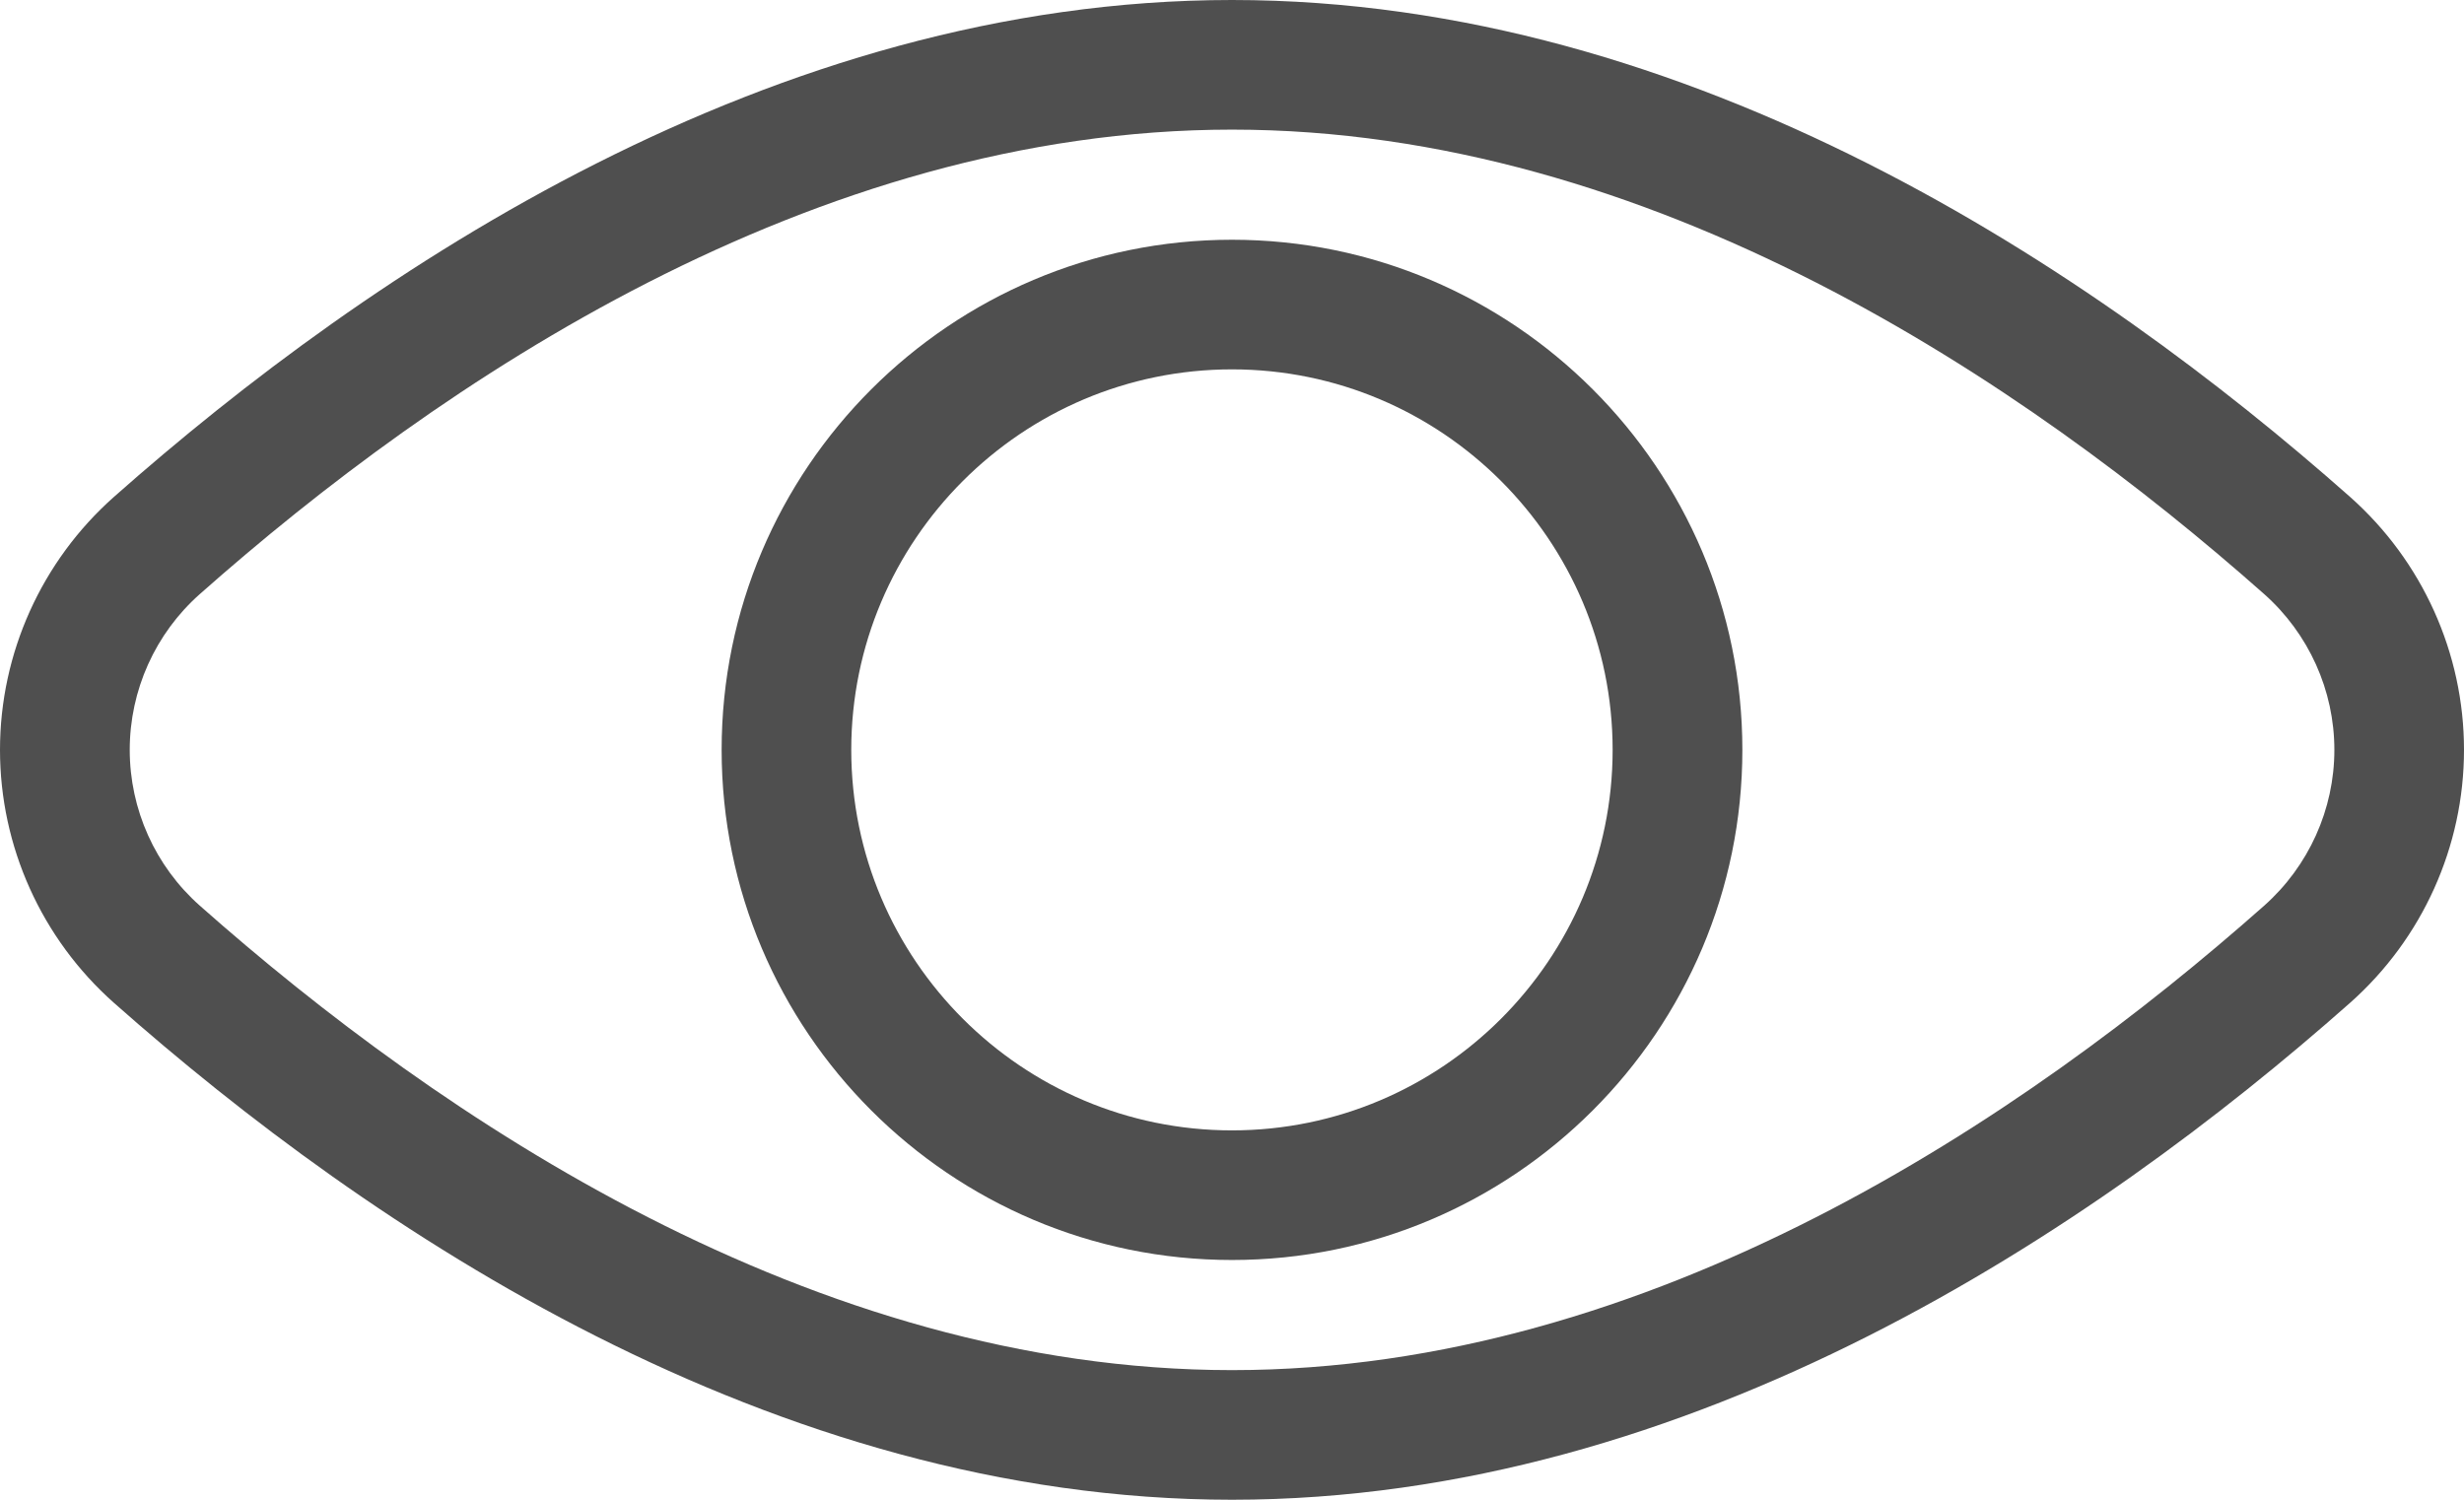
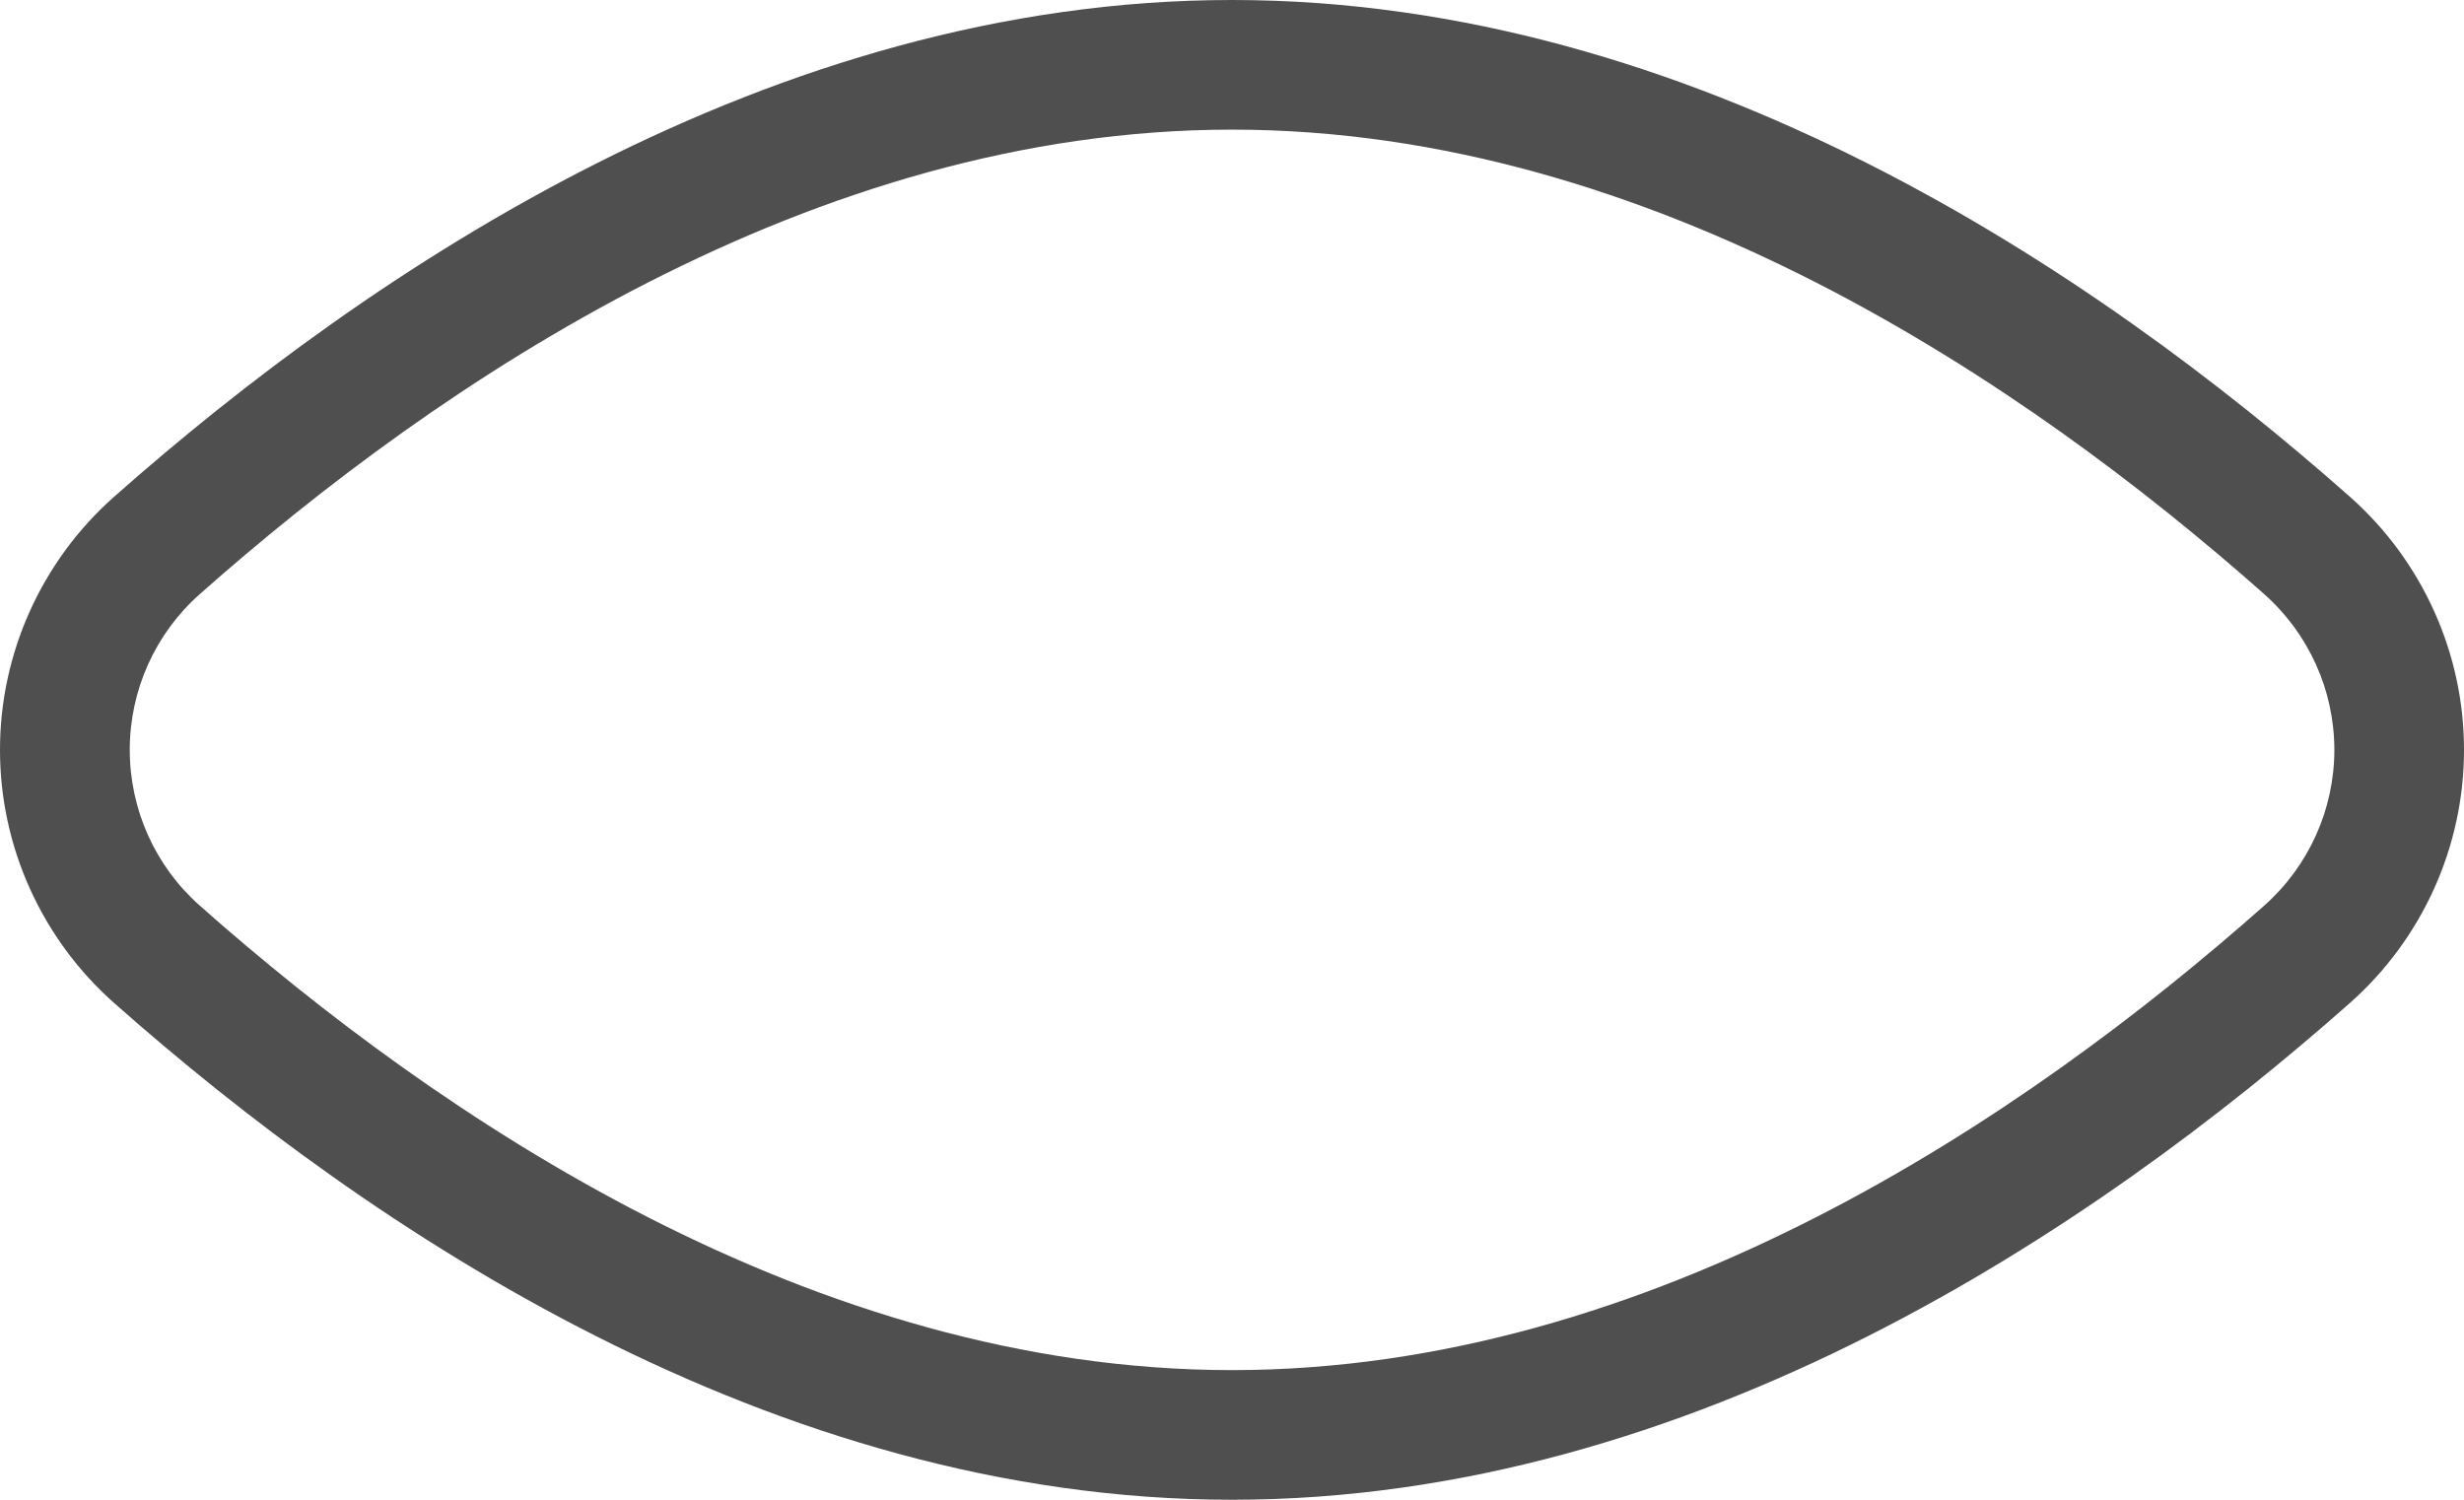
<svg xmlns="http://www.w3.org/2000/svg" width="23" height="14" viewBox="0 0 23 14" fill="none">
  <path d="M11.5 14C7.203 14 3.453 11.477 1.063 9.361C0.388 8.762 0 7.902 0 7C0 6.098 0.388 5.238 1.063 4.639C3.453 2.523 7.203 0 11.5 0C15.797 0 19.547 2.523 21.937 4.639C22.612 5.238 23 6.098 23 7C23 7.902 22.612 8.762 21.937 9.361C19.547 11.477 15.797 14 11.5 14ZM11.5 1.21C7.582 1.21 4.099 3.567 1.866 5.545C1.449 5.914 1.211 6.444 1.211 7C1.211 7.556 1.449 8.086 1.866 8.455C4.099 10.433 7.582 12.79 11.5 12.79C15.418 12.79 18.901 10.433 21.134 8.455C21.55 8.086 21.79 7.556 21.79 7C21.79 6.444 21.55 5.914 21.134 5.545C18.901 3.567 15.418 1.21 11.5 1.21Z" fill="#4F4F4F" />
-   <path d="M11.5 11.762C8.873 11.762 6.736 9.626 6.736 7C6.736 4.374 8.873 2.238 11.5 2.238C14.127 2.238 16.264 4.374 16.264 7C16.264 9.626 14.127 11.762 11.5 11.762ZM11.5 3.448C9.54 3.448 7.946 5.042 7.946 7C7.946 8.958 9.54 10.552 11.5 10.552C13.459 10.552 15.053 8.958 15.053 7C15.053 5.042 13.459 3.448 11.5 3.448Z" fill="#4F4F4F" />
</svg>